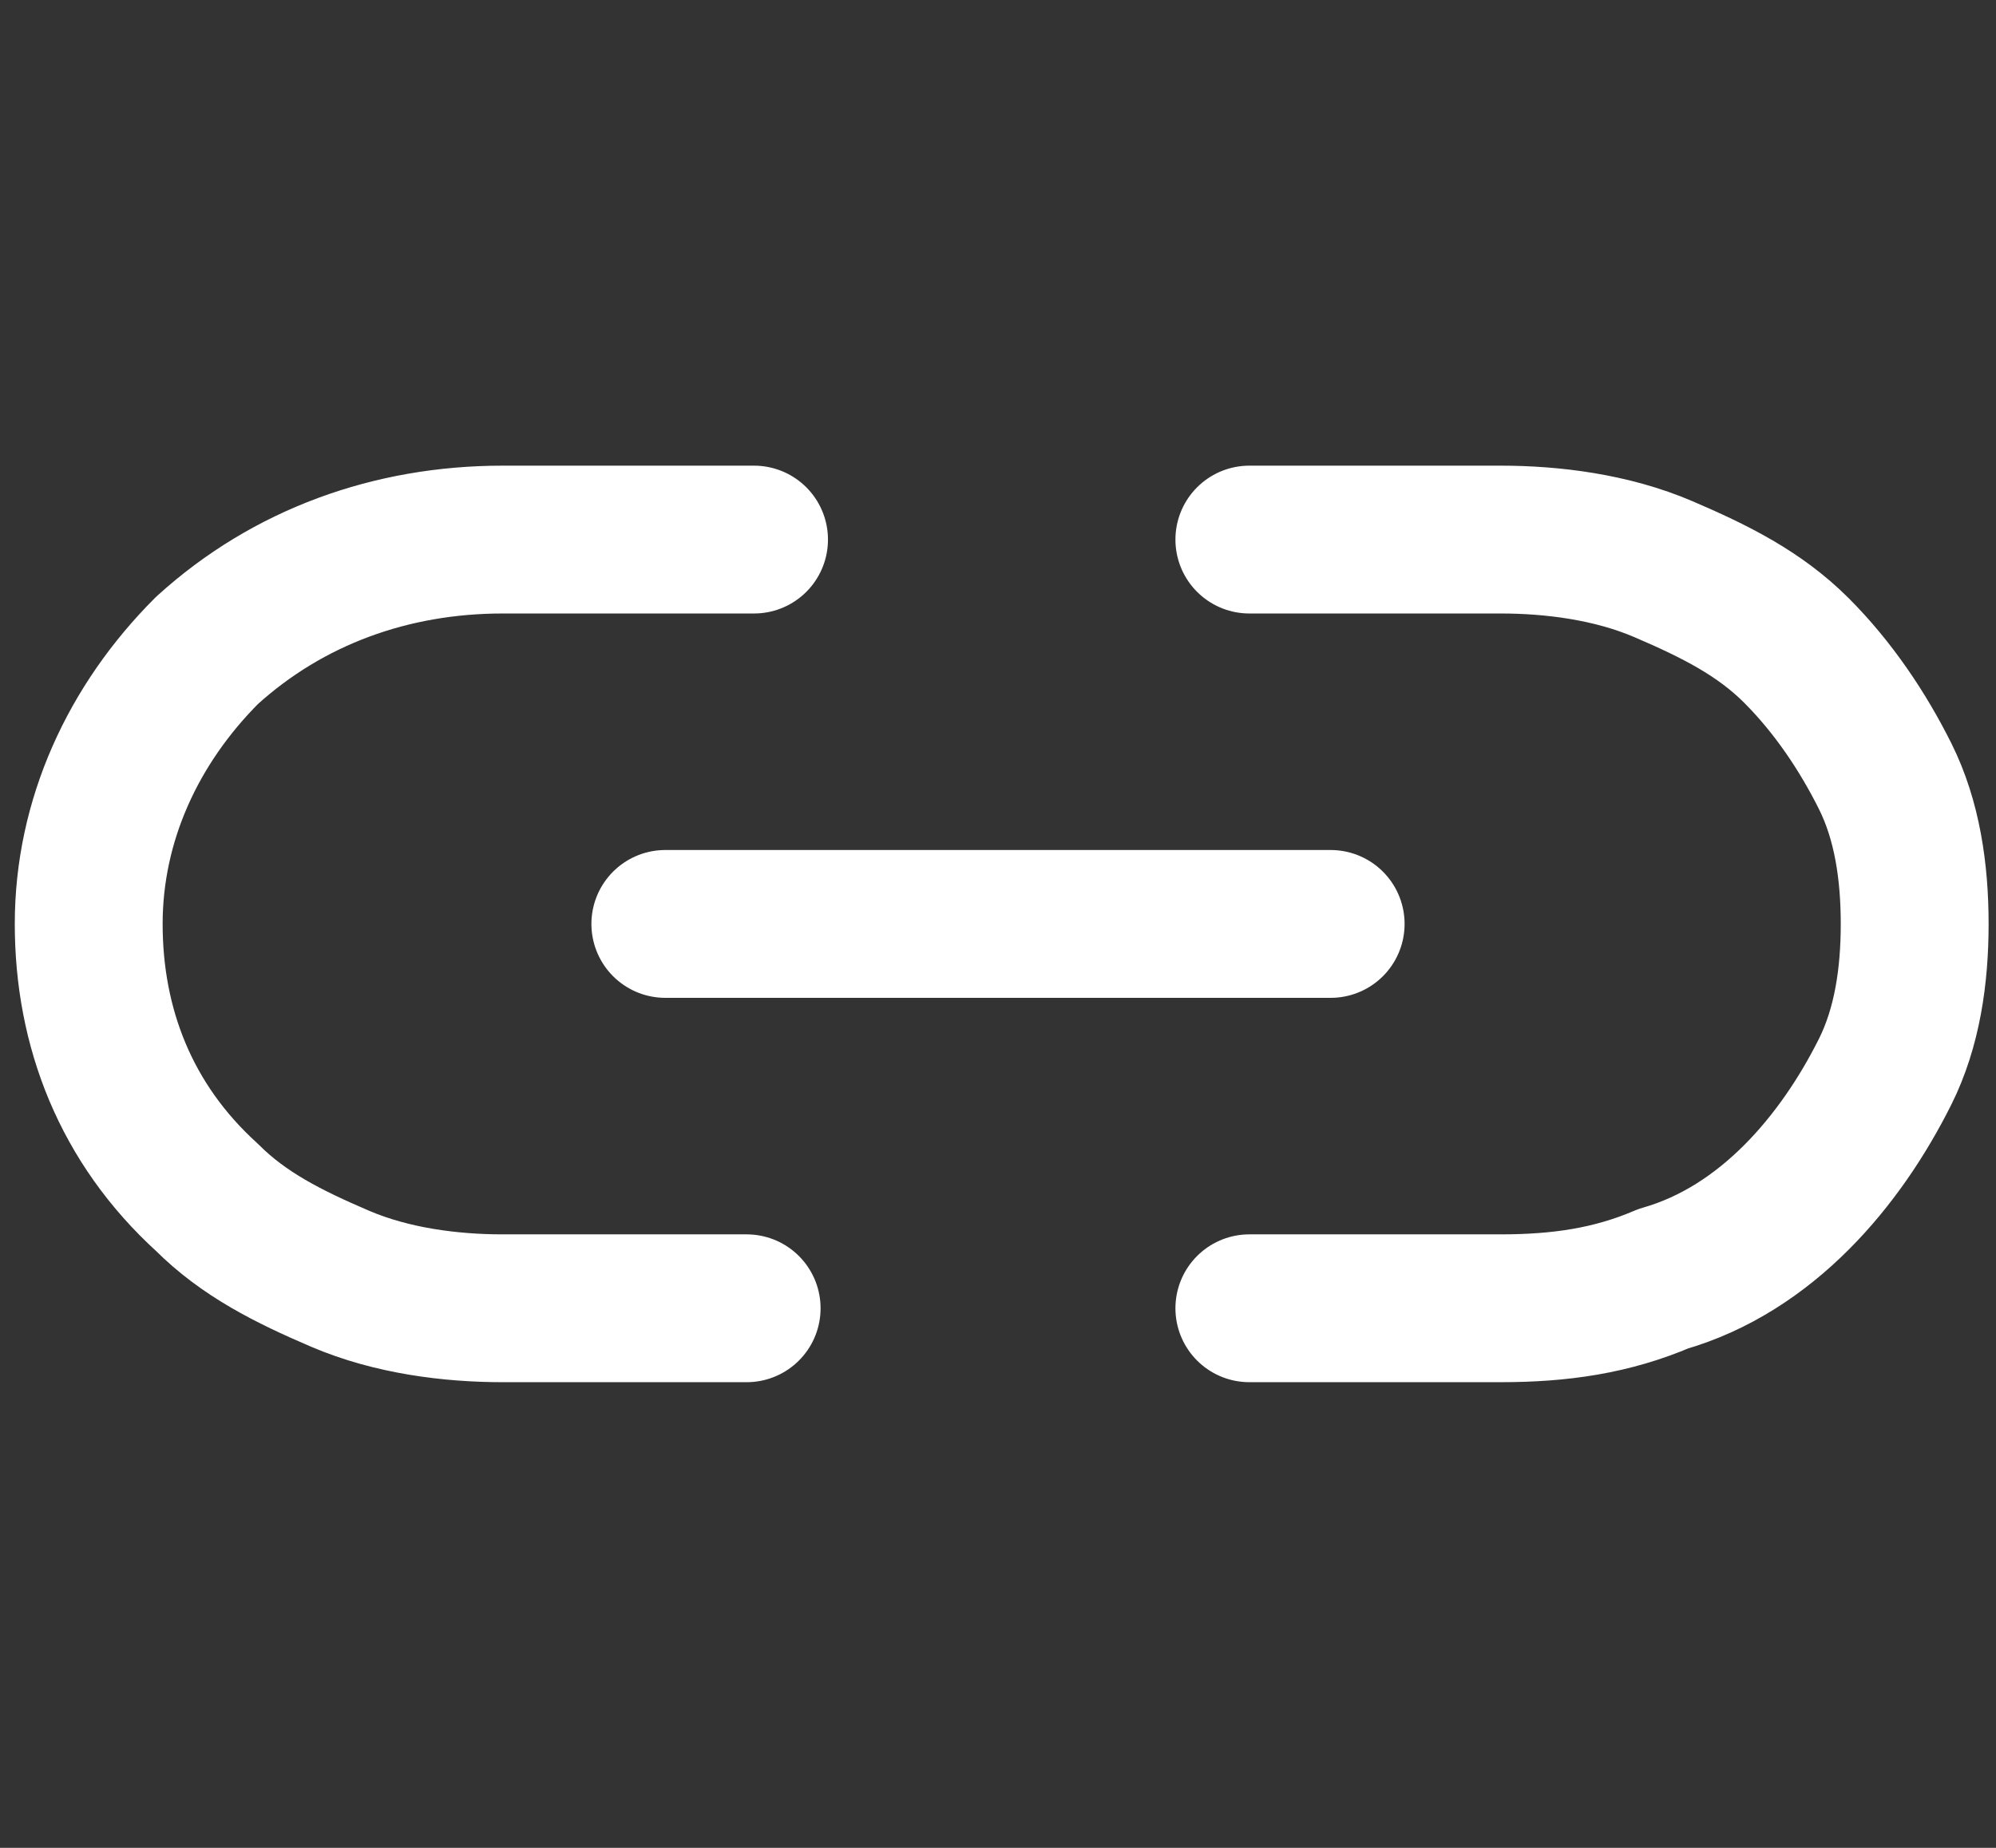
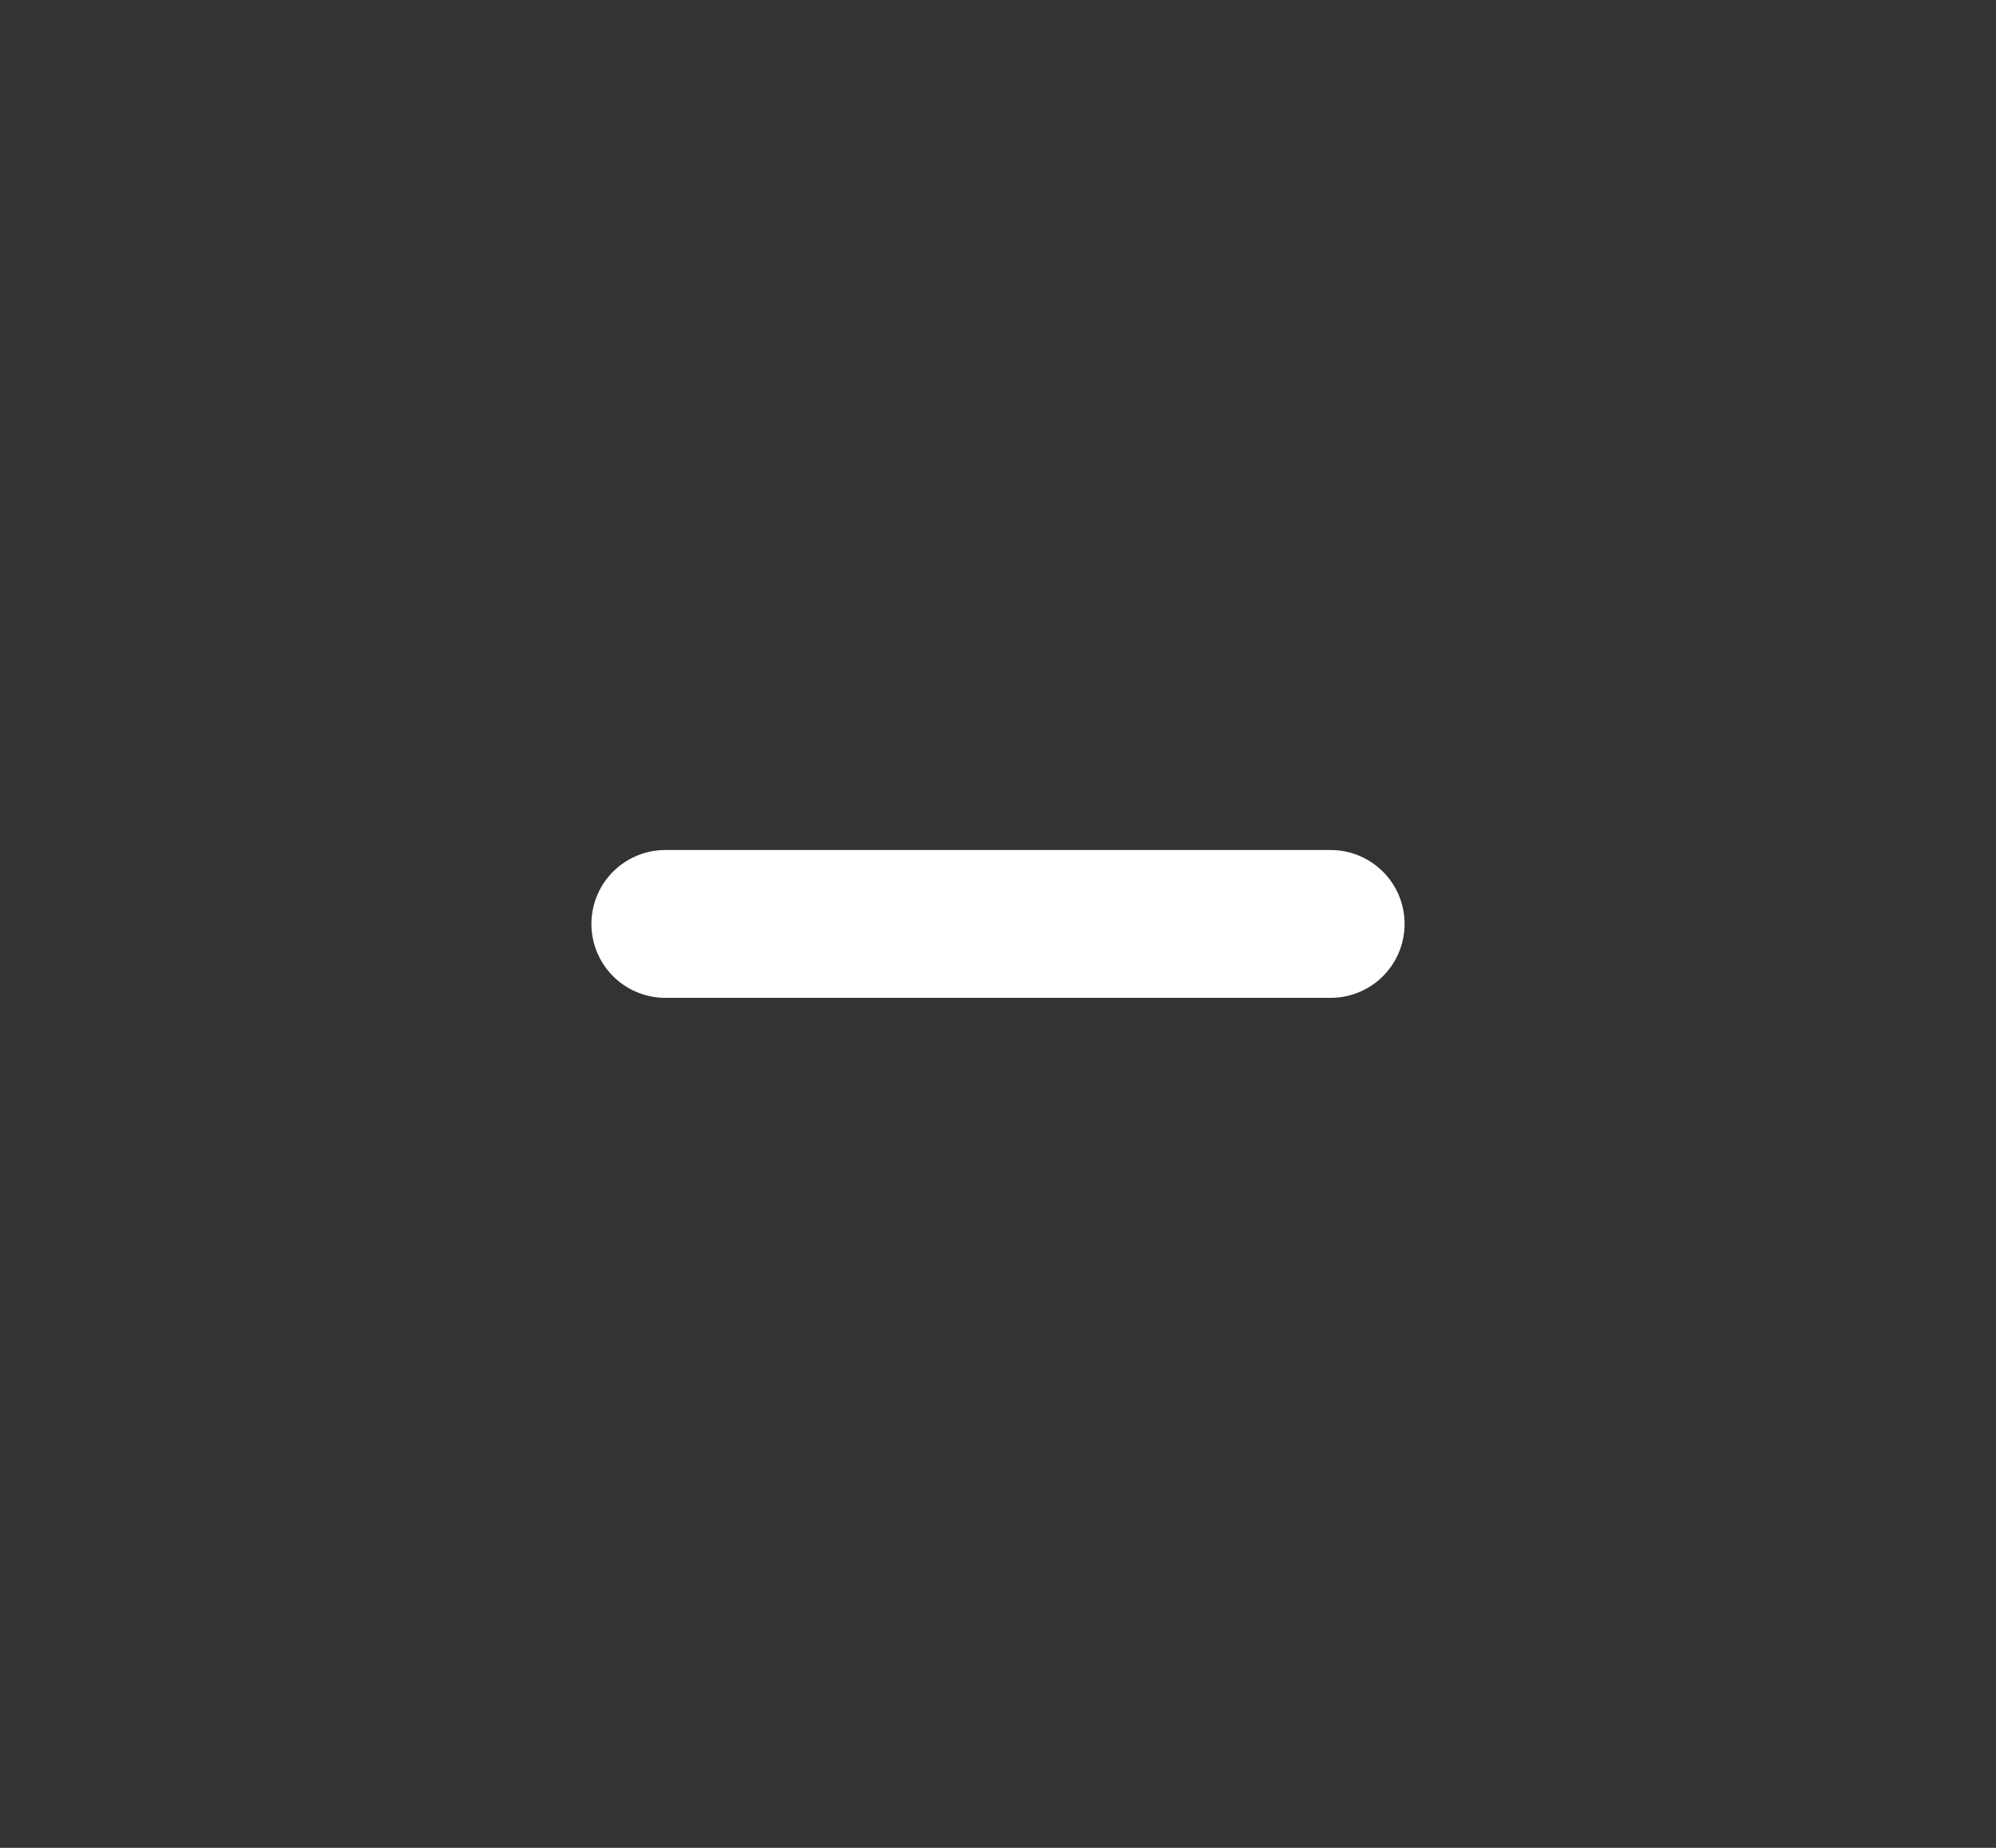
<svg xmlns="http://www.w3.org/2000/svg" version="1.1" id="Camada_1" x="0px" y="0px" viewBox="0 0 27 25" style="enable-background:new 0 0 27 25;" xml:space="preserve">
  <rect x="0" y="0" width="27" height="25" fill="#333333" stroke="none" />
  <style type="text/css">
	.st0{fill:none;stroke:#FFFFFF;stroke-width:2;stroke-linecap:round;stroke-linejoin:round;}
</style>
-   <path class="st0" d="M16.9,7.3h3.4c0.7,0,1.5,0.1,2.2,0.4c0.7,0.3,1.3,0.6,1.8,1.1c0.5,0.5,0.9,1.1,1.2,1.7c0.3,0.6,0.4,1.3,0.4,2  s-0.1,1.4-0.4,2s-0.7,1.2-1.2,1.7c-0.5,0.5-1.1,0.9-1.8,1.1c-0.7,0.3-1.4,0.4-2.2,0.4h-3.4 M10.1,17.7H6.8c-0.7,0-1.5-0.1-2.2-0.4  c-0.7-0.3-1.3-0.6-1.8-1.1c-1.1-1-1.6-2.3-1.6-3.7s0.6-2.7,1.6-3.7c1.1-1,2.5-1.5,4-1.5h3.4" />
  <path class="st0" d="M9,12.5h9" />
</svg>